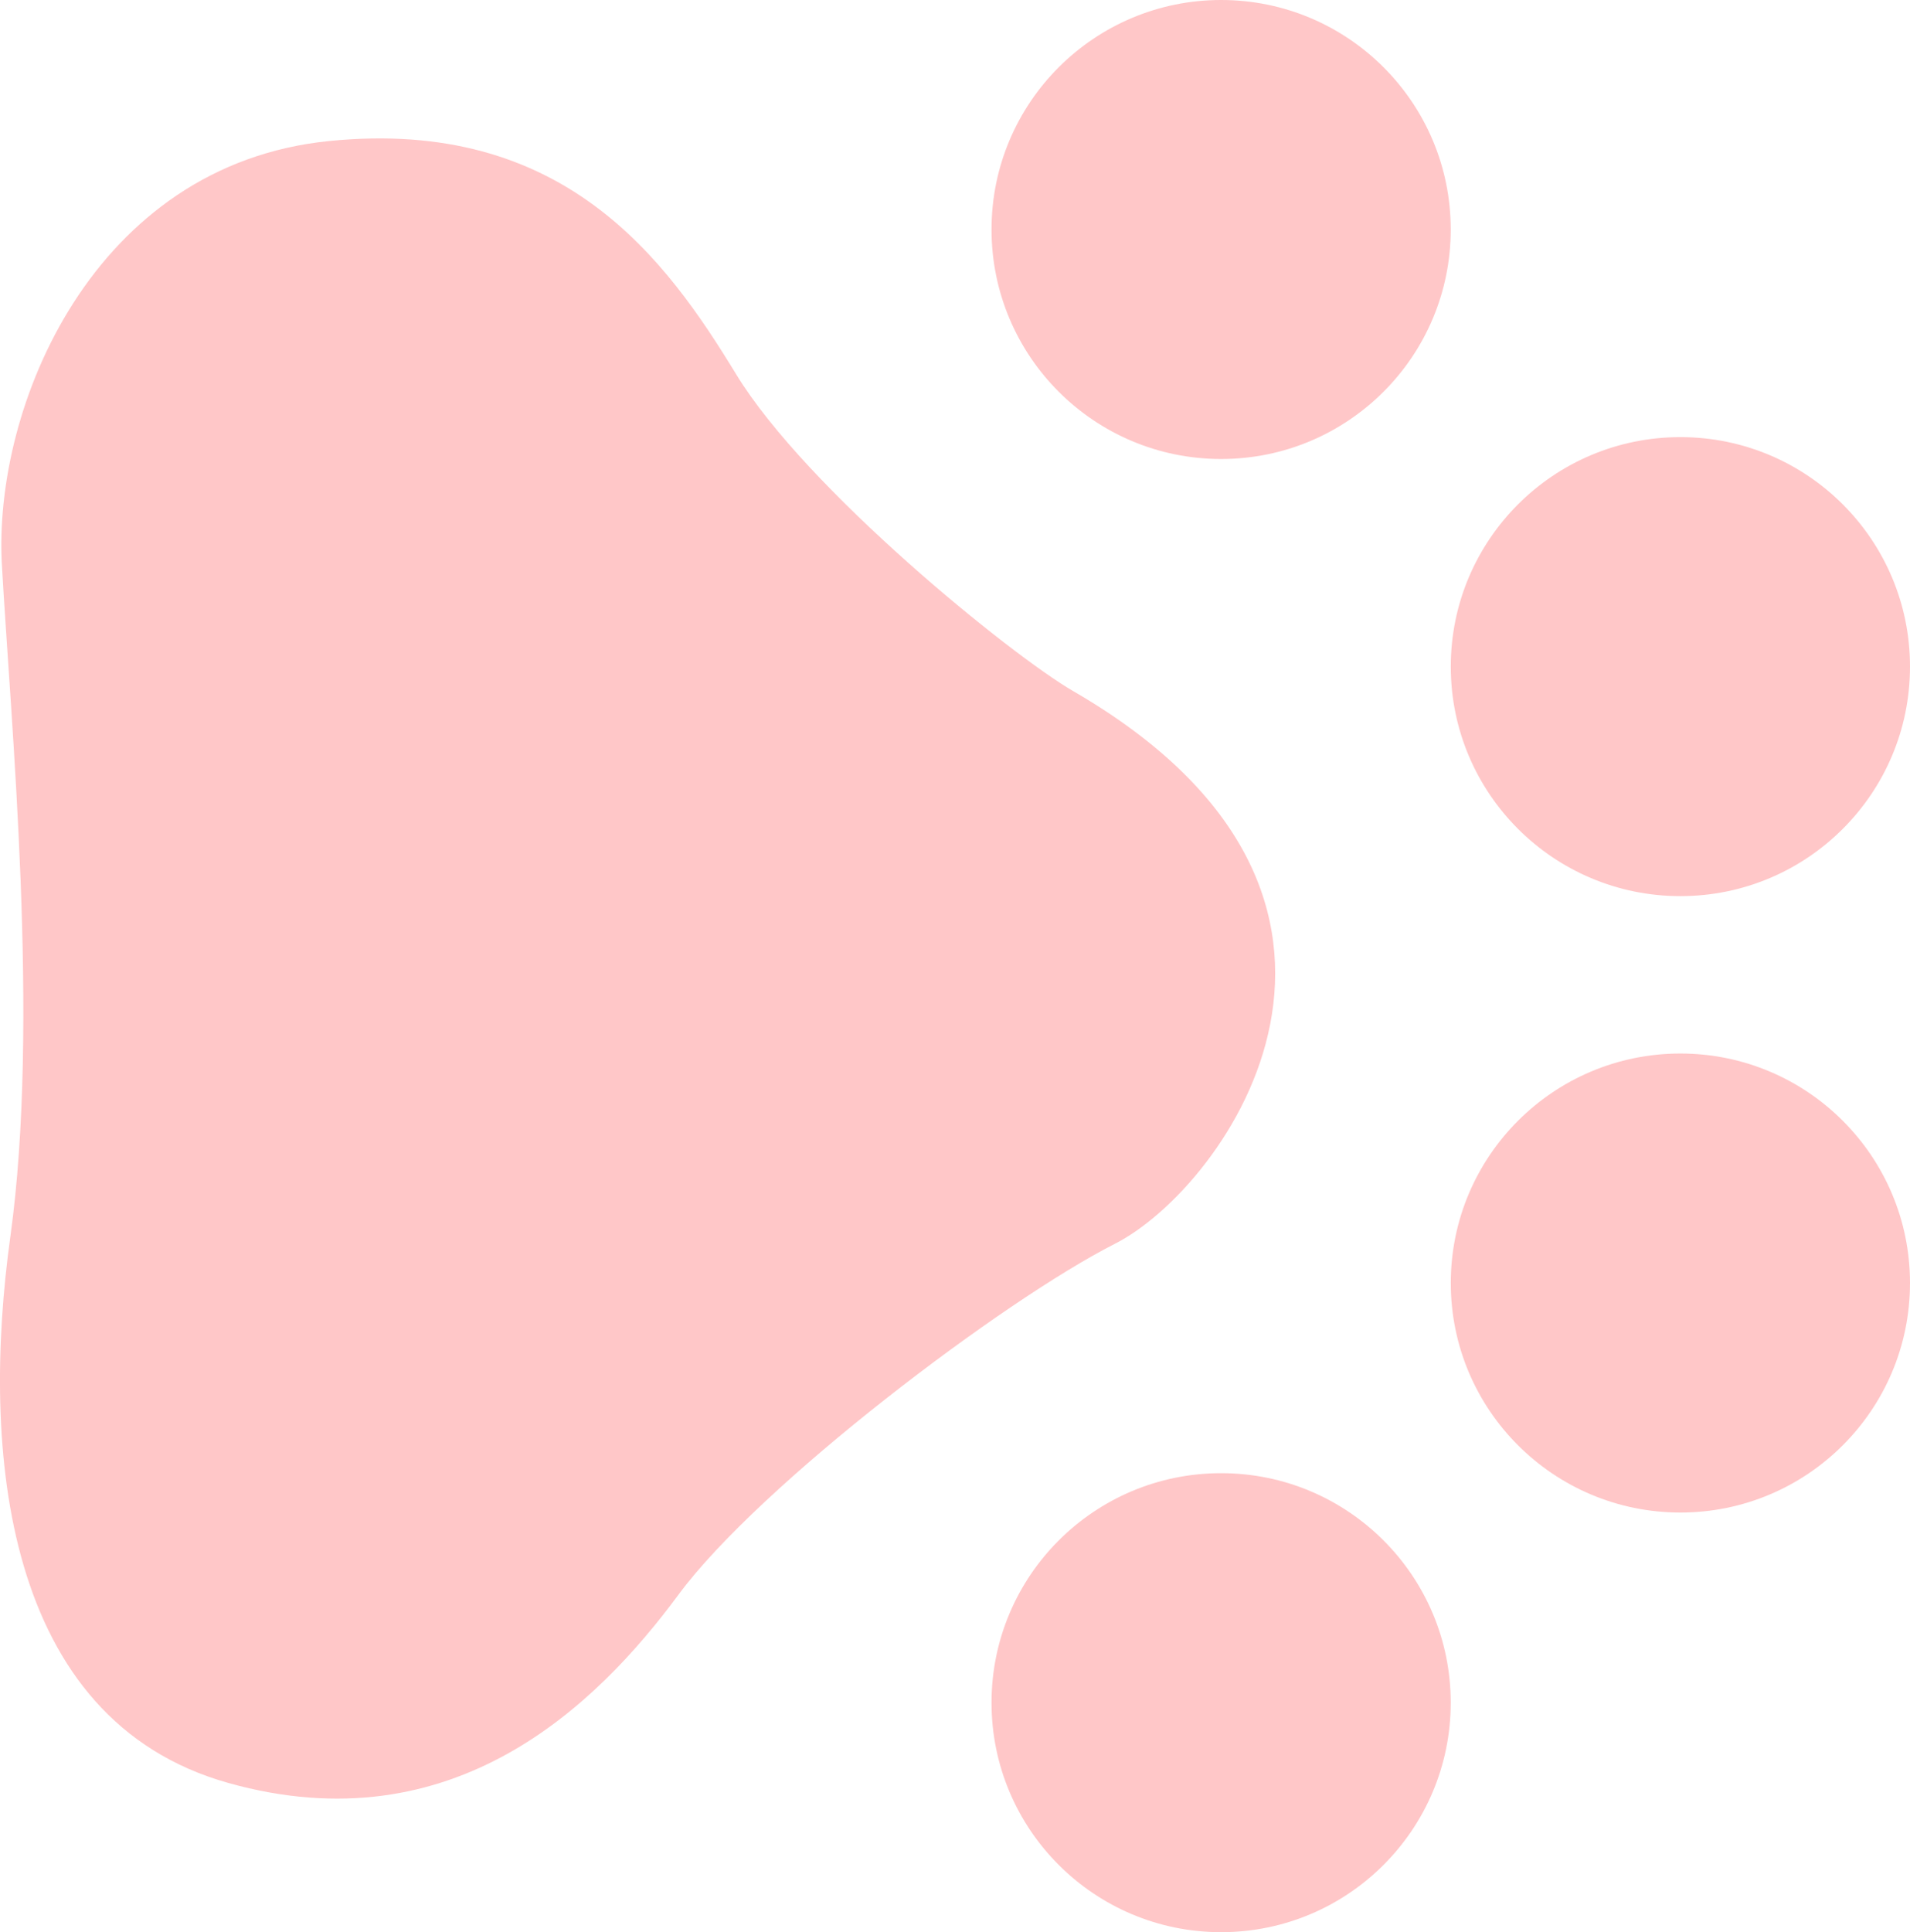
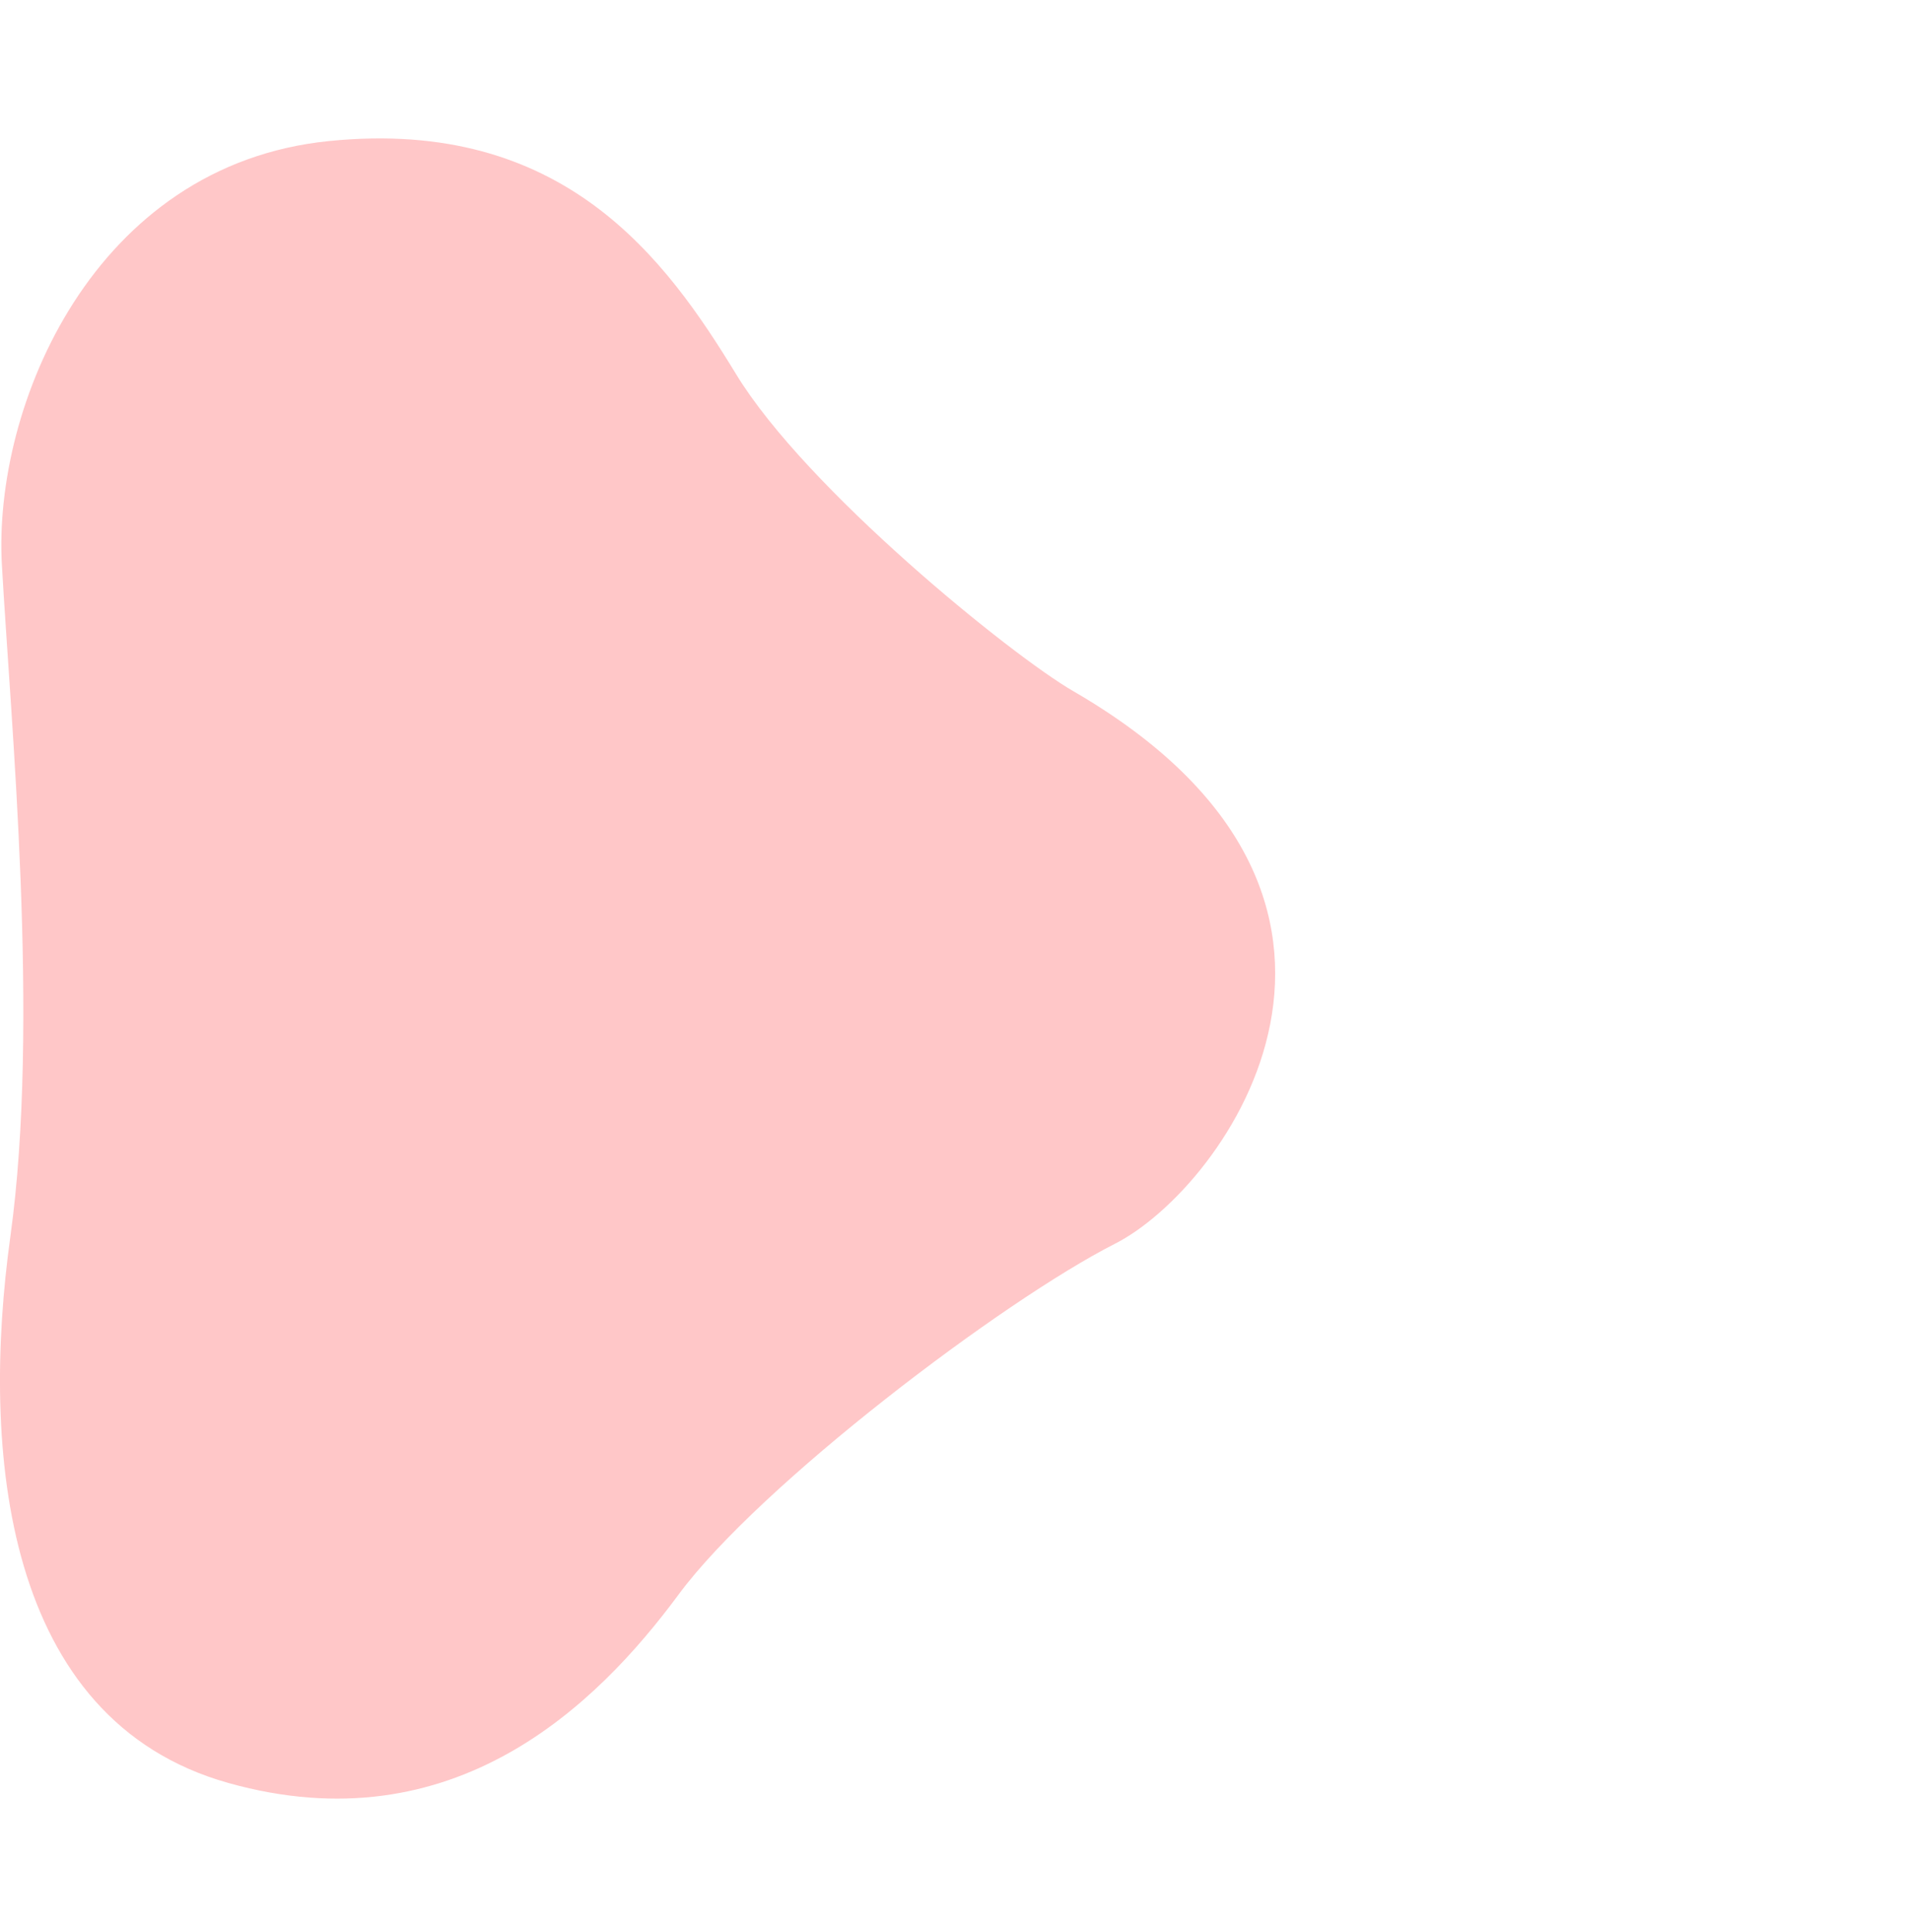
<svg xmlns="http://www.w3.org/2000/svg" id="Layer_2" data-name="Layer 2" viewBox="0 0 436.39 441.31">
  <defs>
    <style>.cls-1,.cls-2{fill:#ffc7c8;}.cls-2{fill-rule:evenodd;}</style>
  </defs>
-   <ellipse class="cls-1" cx="279" cy="388.9" rx="52.46" ry="52.42" />
-   <ellipse class="cls-1" cx="279" cy="52.42" rx="52.46" ry="52.42" />
-   <ellipse class="cls-1" cx="383.93" cy="152.26" rx="52.46" ry="52.42" />
-   <ellipse class="cls-1" cx="383.93" cy="293.05" rx="52.46" ry="52.42" />
  <path id="path3033" class="cls-2" d="M245.32,157.86c-14.15-8.18-61-46.11-77-72.35S129,26.77,75.24,32.22-1.5,92.75.54,129,9.25,233.61,2.48,282.42.84,392.81,52.29,407.24s84.23-17.84,102.83-43,74.2-67.21,99.73-80.16S327.11,205.21,245.32,157.86Z" transform="translate(-0.11 0)" />
</svg>